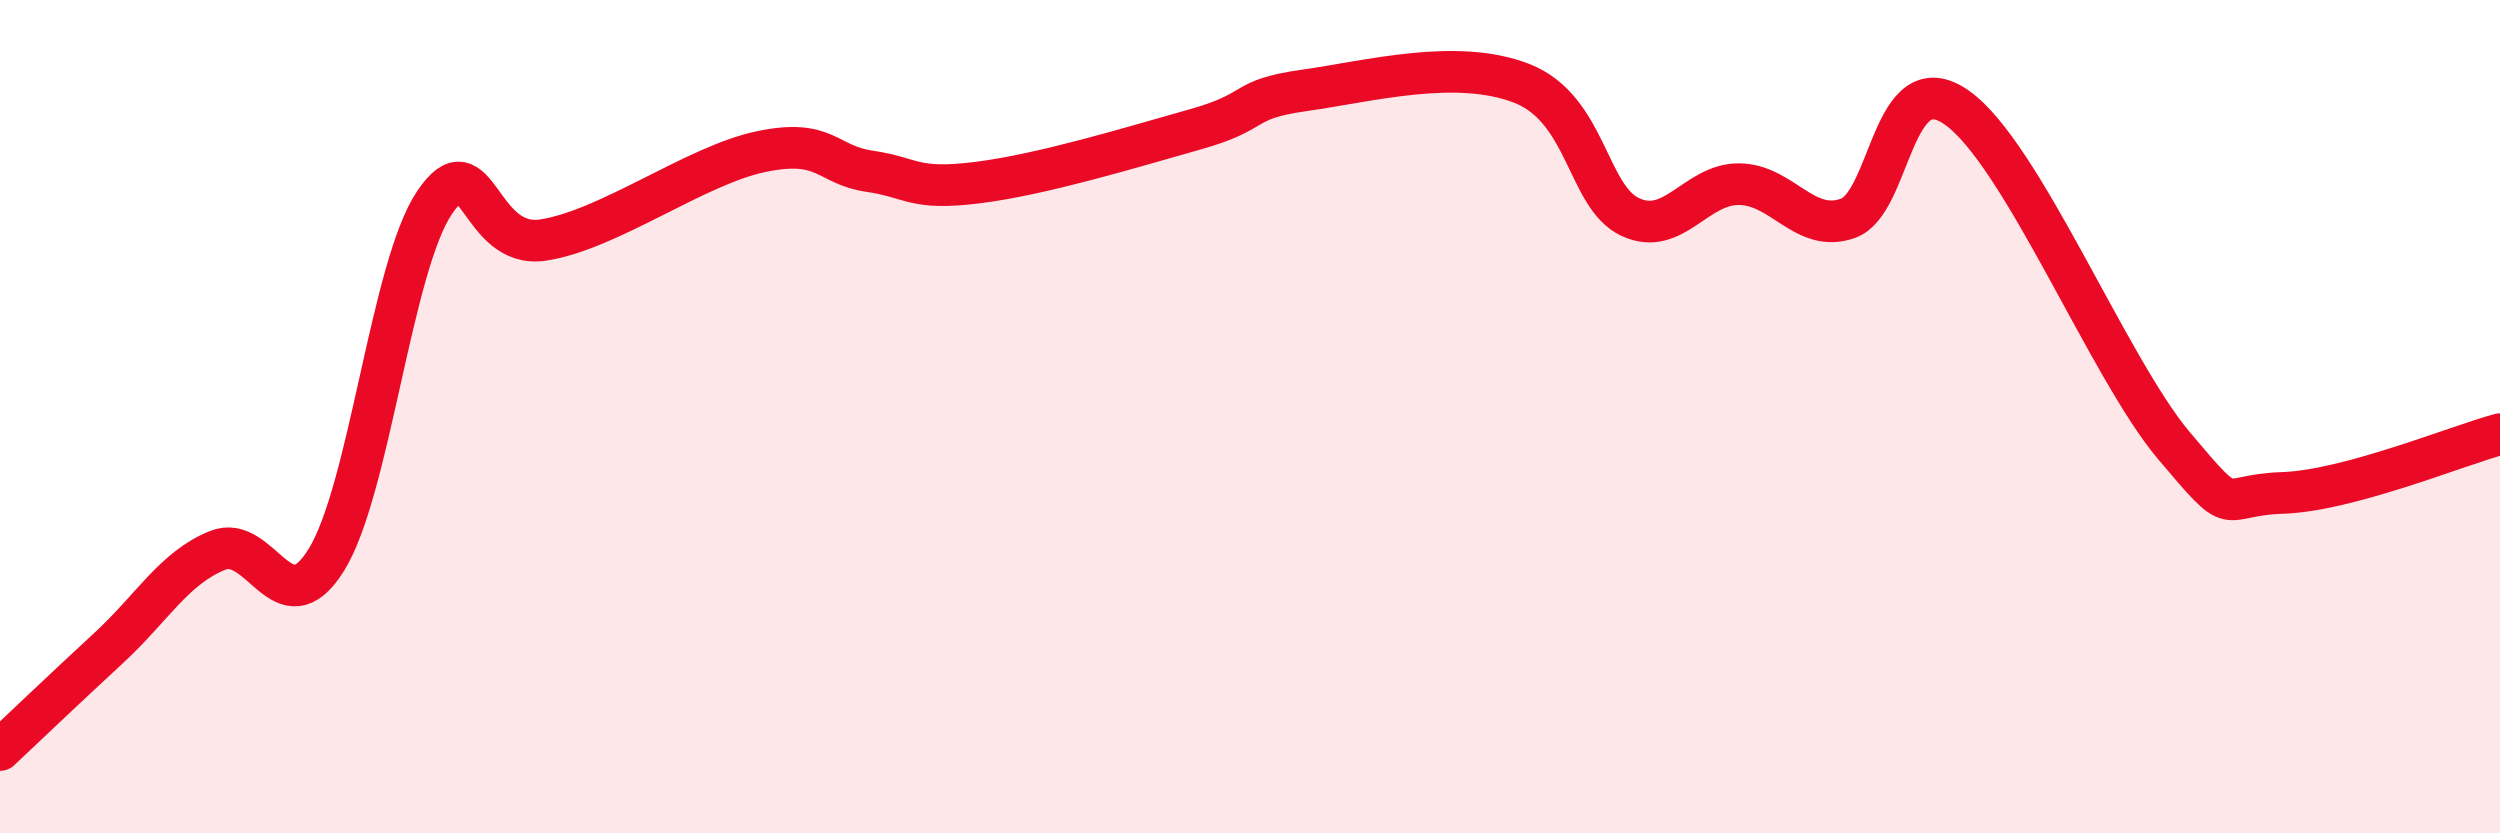
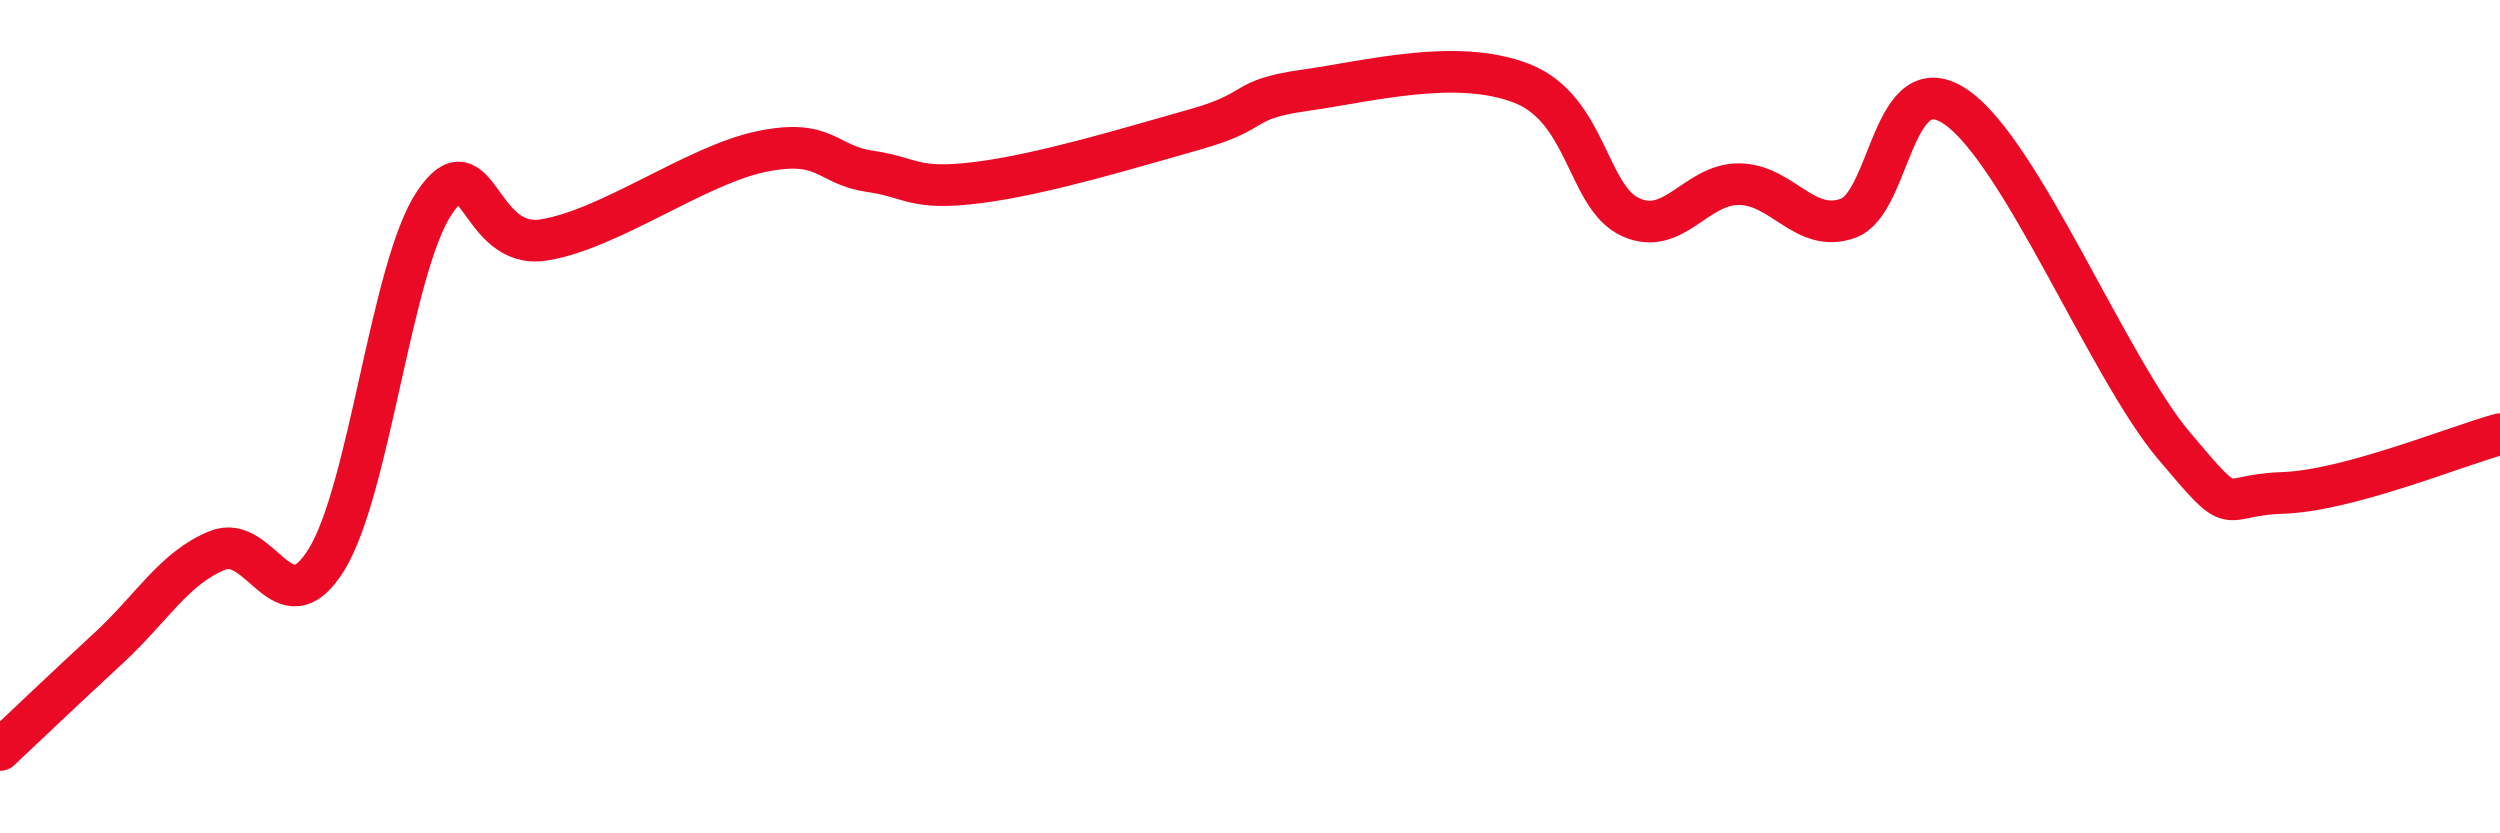
<svg xmlns="http://www.w3.org/2000/svg" width="60" height="20" viewBox="0 0 60 20">
-   <path d="M 0,18 C 0.52,17.51 1.57,16.51 2.61,15.55 C 3.65,14.59 4.18,13.63 5.22,13.21 C 6.26,12.79 6.79,15.11 7.83,13.44 C 8.87,11.77 9.39,6.4 10.43,4.86 C 11.47,3.32 11.47,6 13.04,5.76 C 14.61,5.52 16.69,3.97 18.26,3.64 C 19.83,3.31 19.83,3.96 20.87,4.11 C 21.91,4.26 21.91,4.58 23.48,4.38 C 25.05,4.18 27.14,3.54 28.7,3.1 C 30.26,2.66 29.74,2.39 31.3,2.17 C 32.86,1.95 34.95,1.39 36.52,2 C 38.09,2.61 38.09,4.73 39.13,5.21 C 40.17,5.69 40.7,4.41 41.74,4.42 C 42.78,4.43 43.31,5.61 44.35,5.24 C 45.39,4.87 45.4,1.49 46.96,2.58 C 48.52,3.67 50.61,8.84 52.17,10.69 C 53.73,12.54 53.21,11.88 54.78,11.83 C 56.35,11.78 58.96,10.7 60,10.42L60 20L0 20Z" fill="#EB0A25" opacity="0.1" stroke-linecap="round" stroke-linejoin="round" />
  <path d="M 0,18 C 0.52,17.51 1.57,16.51 2.61,15.55 C 3.65,14.59 4.18,13.63 5.22,13.21 C 6.26,12.79 6.79,15.11 7.83,13.44 C 8.87,11.77 9.39,6.4 10.43,4.86 C 11.47,3.32 11.47,6 13.04,5.76 C 14.61,5.52 16.69,3.97 18.26,3.64 C 19.83,3.31 19.83,3.96 20.87,4.11 C 21.91,4.26 21.91,4.58 23.48,4.38 C 25.05,4.18 27.14,3.54 28.7,3.1 C 30.26,2.66 29.74,2.39 31.3,2.17 C 32.86,1.95 34.95,1.39 36.52,2 C 38.09,2.61 38.09,4.73 39.13,5.21 C 40.17,5.69 40.7,4.41 41.74,4.42 C 42.78,4.43 43.31,5.61 44.35,5.24 C 45.39,4.87 45.4,1.49 46.96,2.58 C 48.52,3.67 50.61,8.84 52.17,10.69 C 53.73,12.54 53.21,11.88 54.78,11.83 C 56.35,11.78 58.96,10.7 60,10.42" stroke="#EB0A25" stroke-width="1" fill="none" stroke-linecap="round" stroke-linejoin="round" />
</svg>